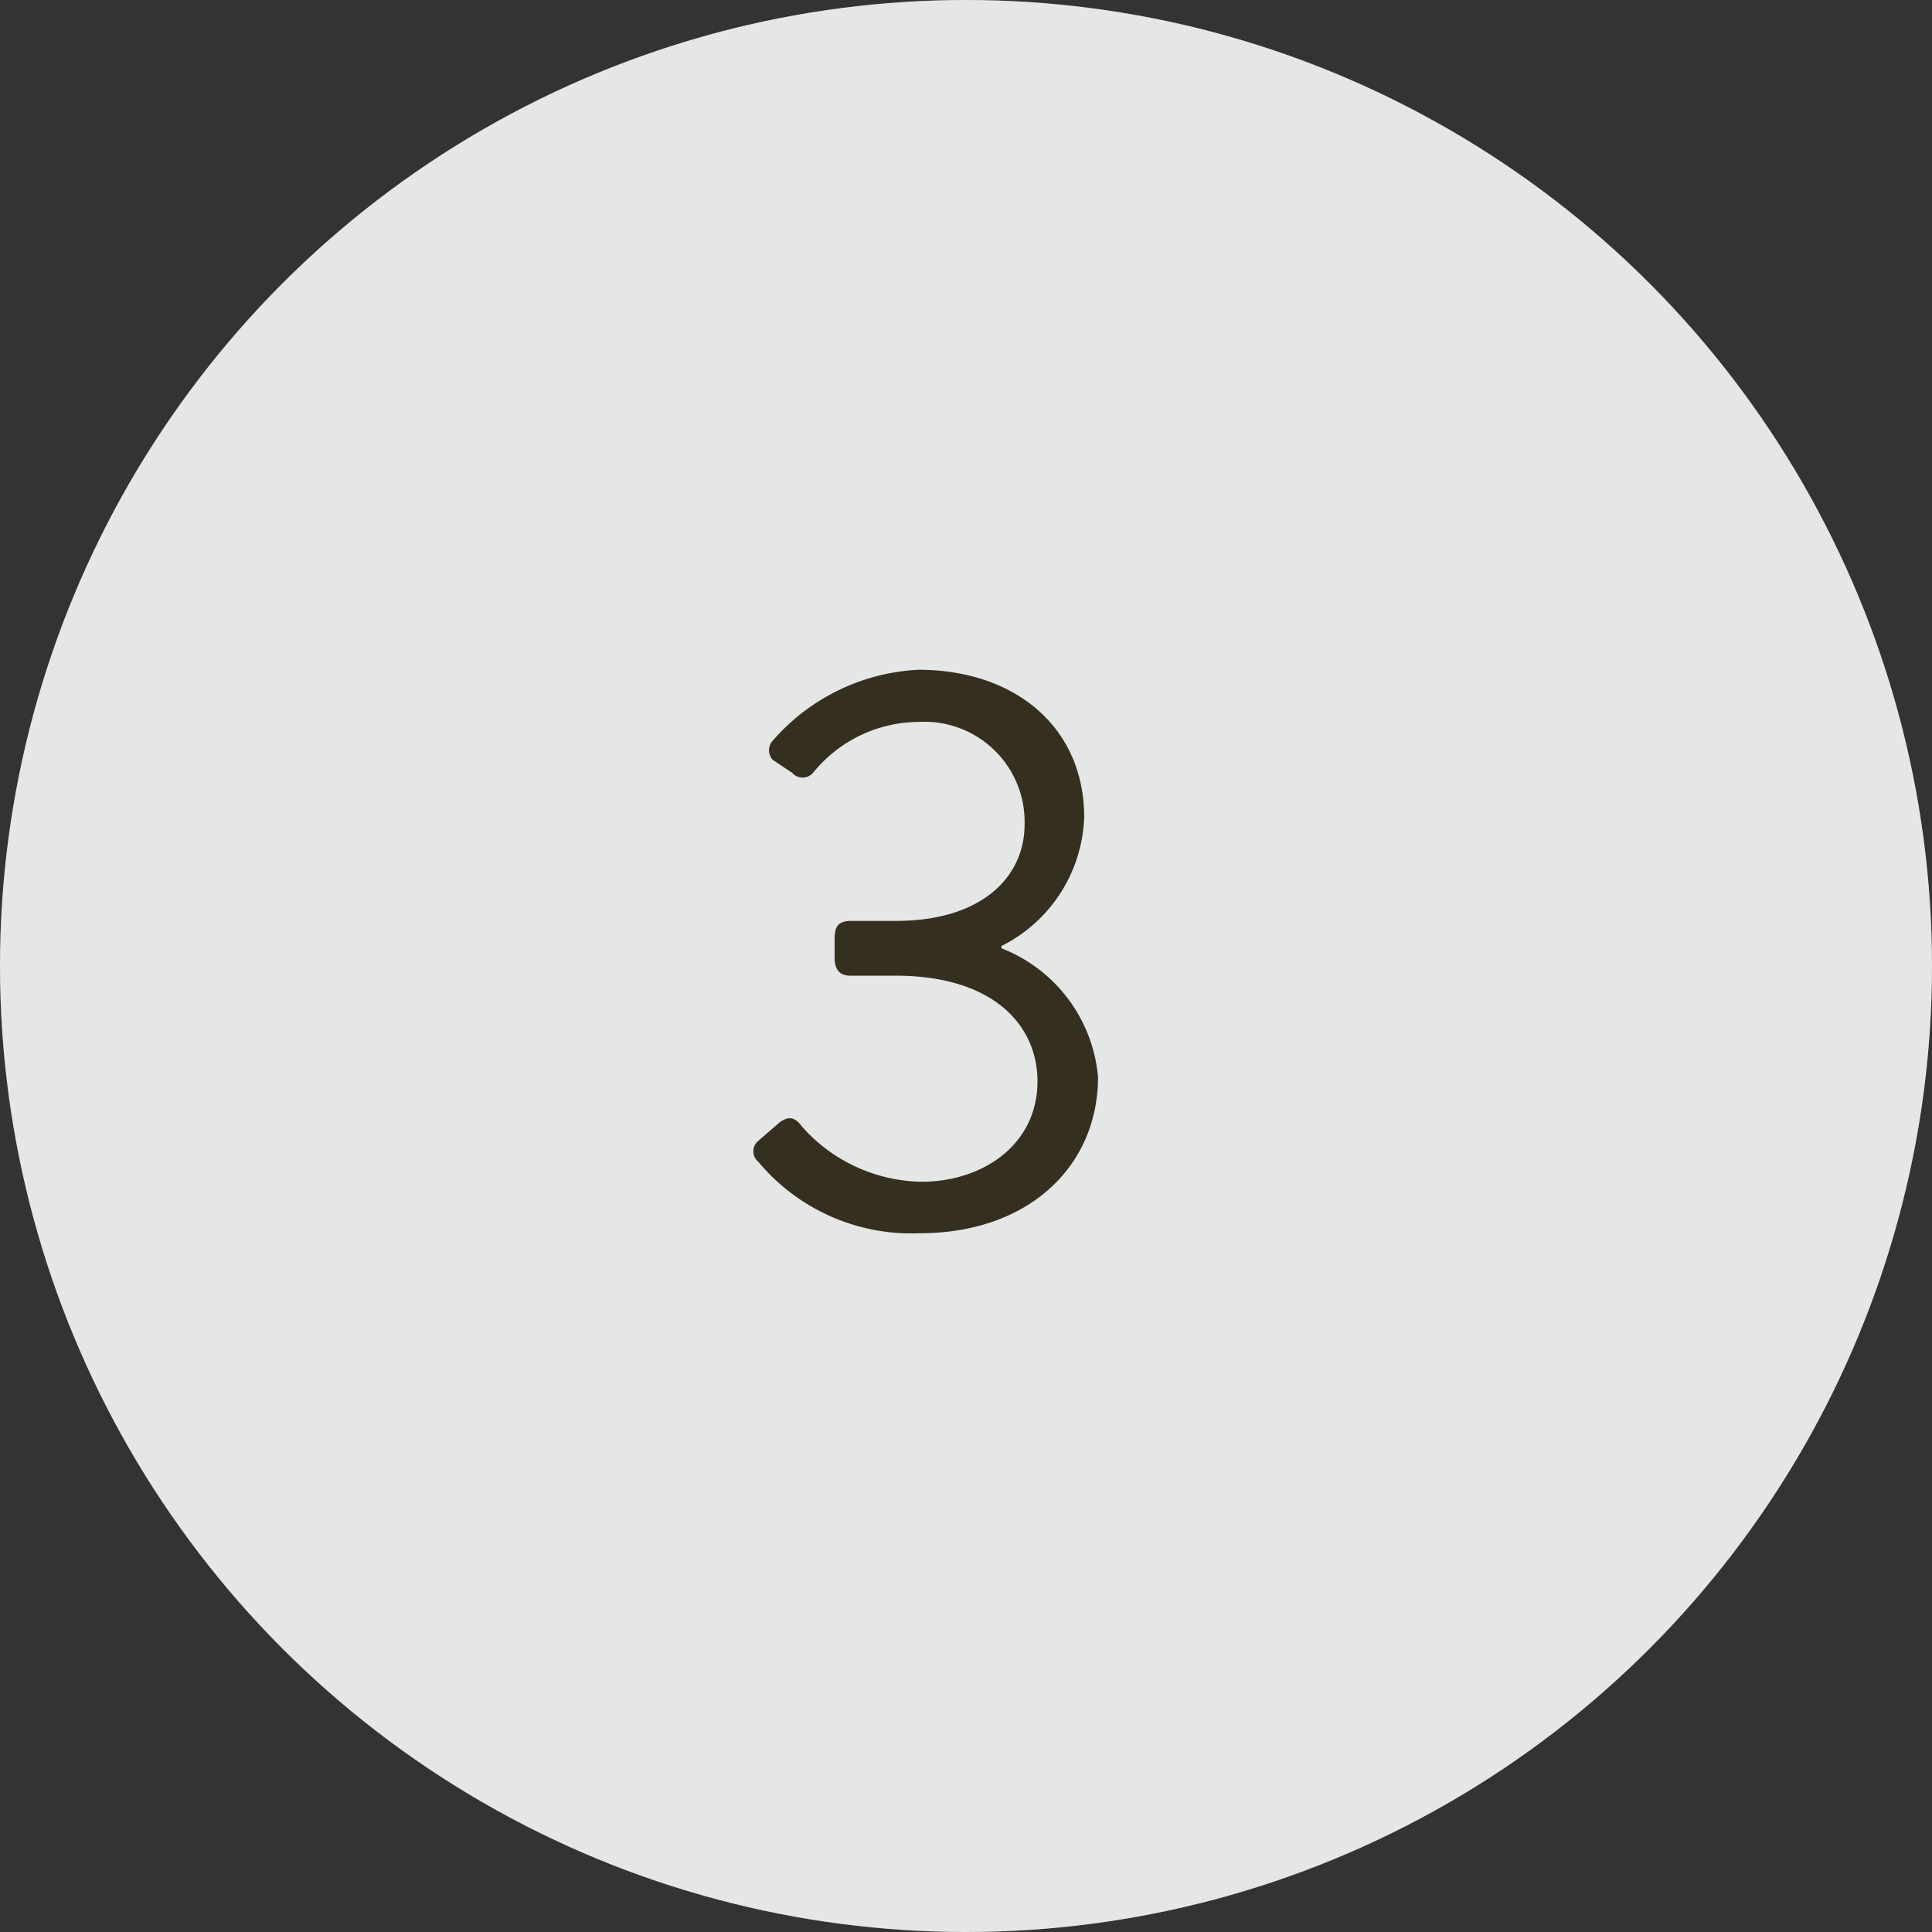
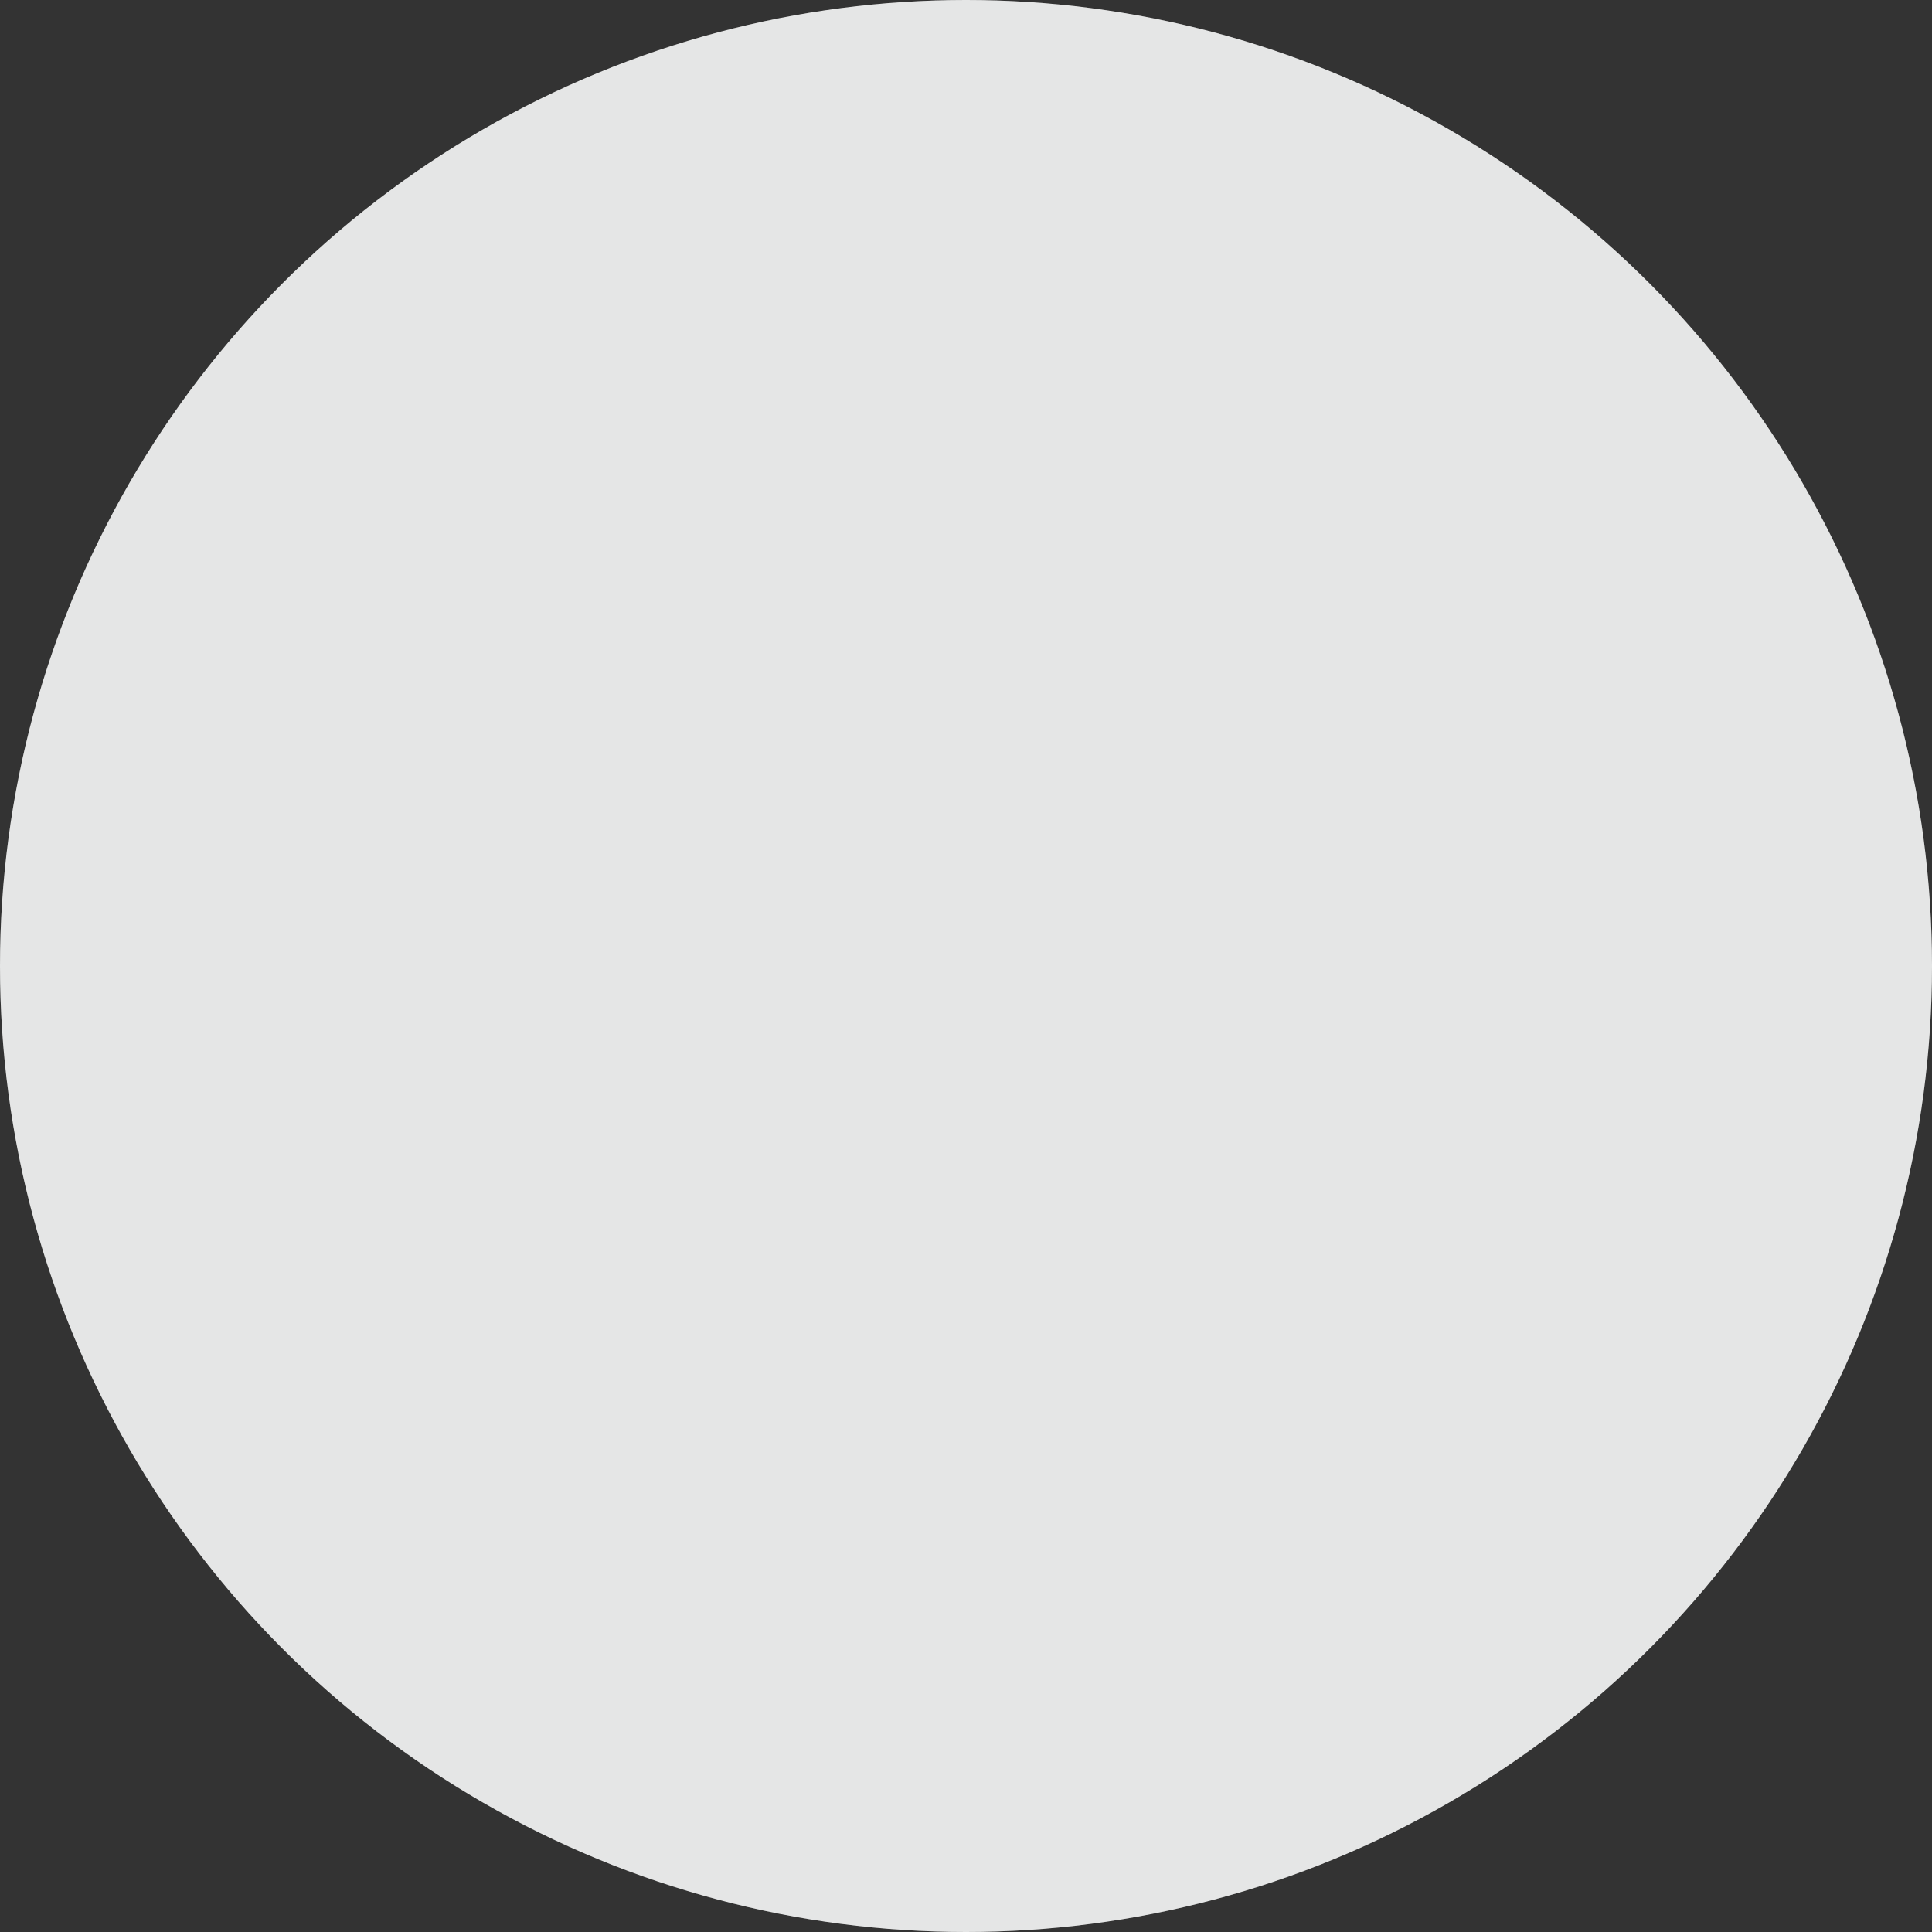
<svg xmlns="http://www.w3.org/2000/svg" viewBox="0 0 60 60">
  <rect x="0" y="0" width="60" height="60" fill="#333333" stroke="none" />
  <defs>
    <style>.cls-1{fill:#fff;}.cls-2{fill:#808284;opacity:0.2;}.cls-3{fill:#352f20;}</style>
  </defs>
  <title>no03</title>
  <g id="レイヤー_2" data-name="レイヤー 2">
    <g id="レイヤー_1-2" data-name="レイヤー 1">
      <circle class="cls-1" cx="30" cy="30" r="30" />
      <circle class="cls-2" cx="30" cy="30" r="30" />
-       <path class="cls-3" d="M23.55,35.43l.67-.58c.28-.2.48-.15.68.13a5.06,5.06,0,0,0,3.72,1.72c1.9,0,3.6-1.15,3.6-3.12,0-1.7-1.32-3.28-4.42-3.28H26.4c-.28,0-.48-.15-.48-.55v-.6c0-.4.13-.55.53-.55h1.37c2.68,0,4-1.37,4-3a3.11,3.11,0,0,0-3.28-3.18A4.25,4.25,0,0,0,25.25,24a.43.43,0,0,1-.65,0L24,23.6A.44.44,0,0,1,24,23a6.42,6.42,0,0,1,4.52-2.2c3,0,5.15,1.78,5.15,4.58a4.65,4.65,0,0,1-2.57,4v.07a4.73,4.73,0,0,1,3,4c0,2.72-2.1,4.85-5.55,4.85a6.19,6.19,0,0,1-5-2.22A.42.42,0,0,1,23.55,35.43Z" />
    </g>
  </g>
</svg>